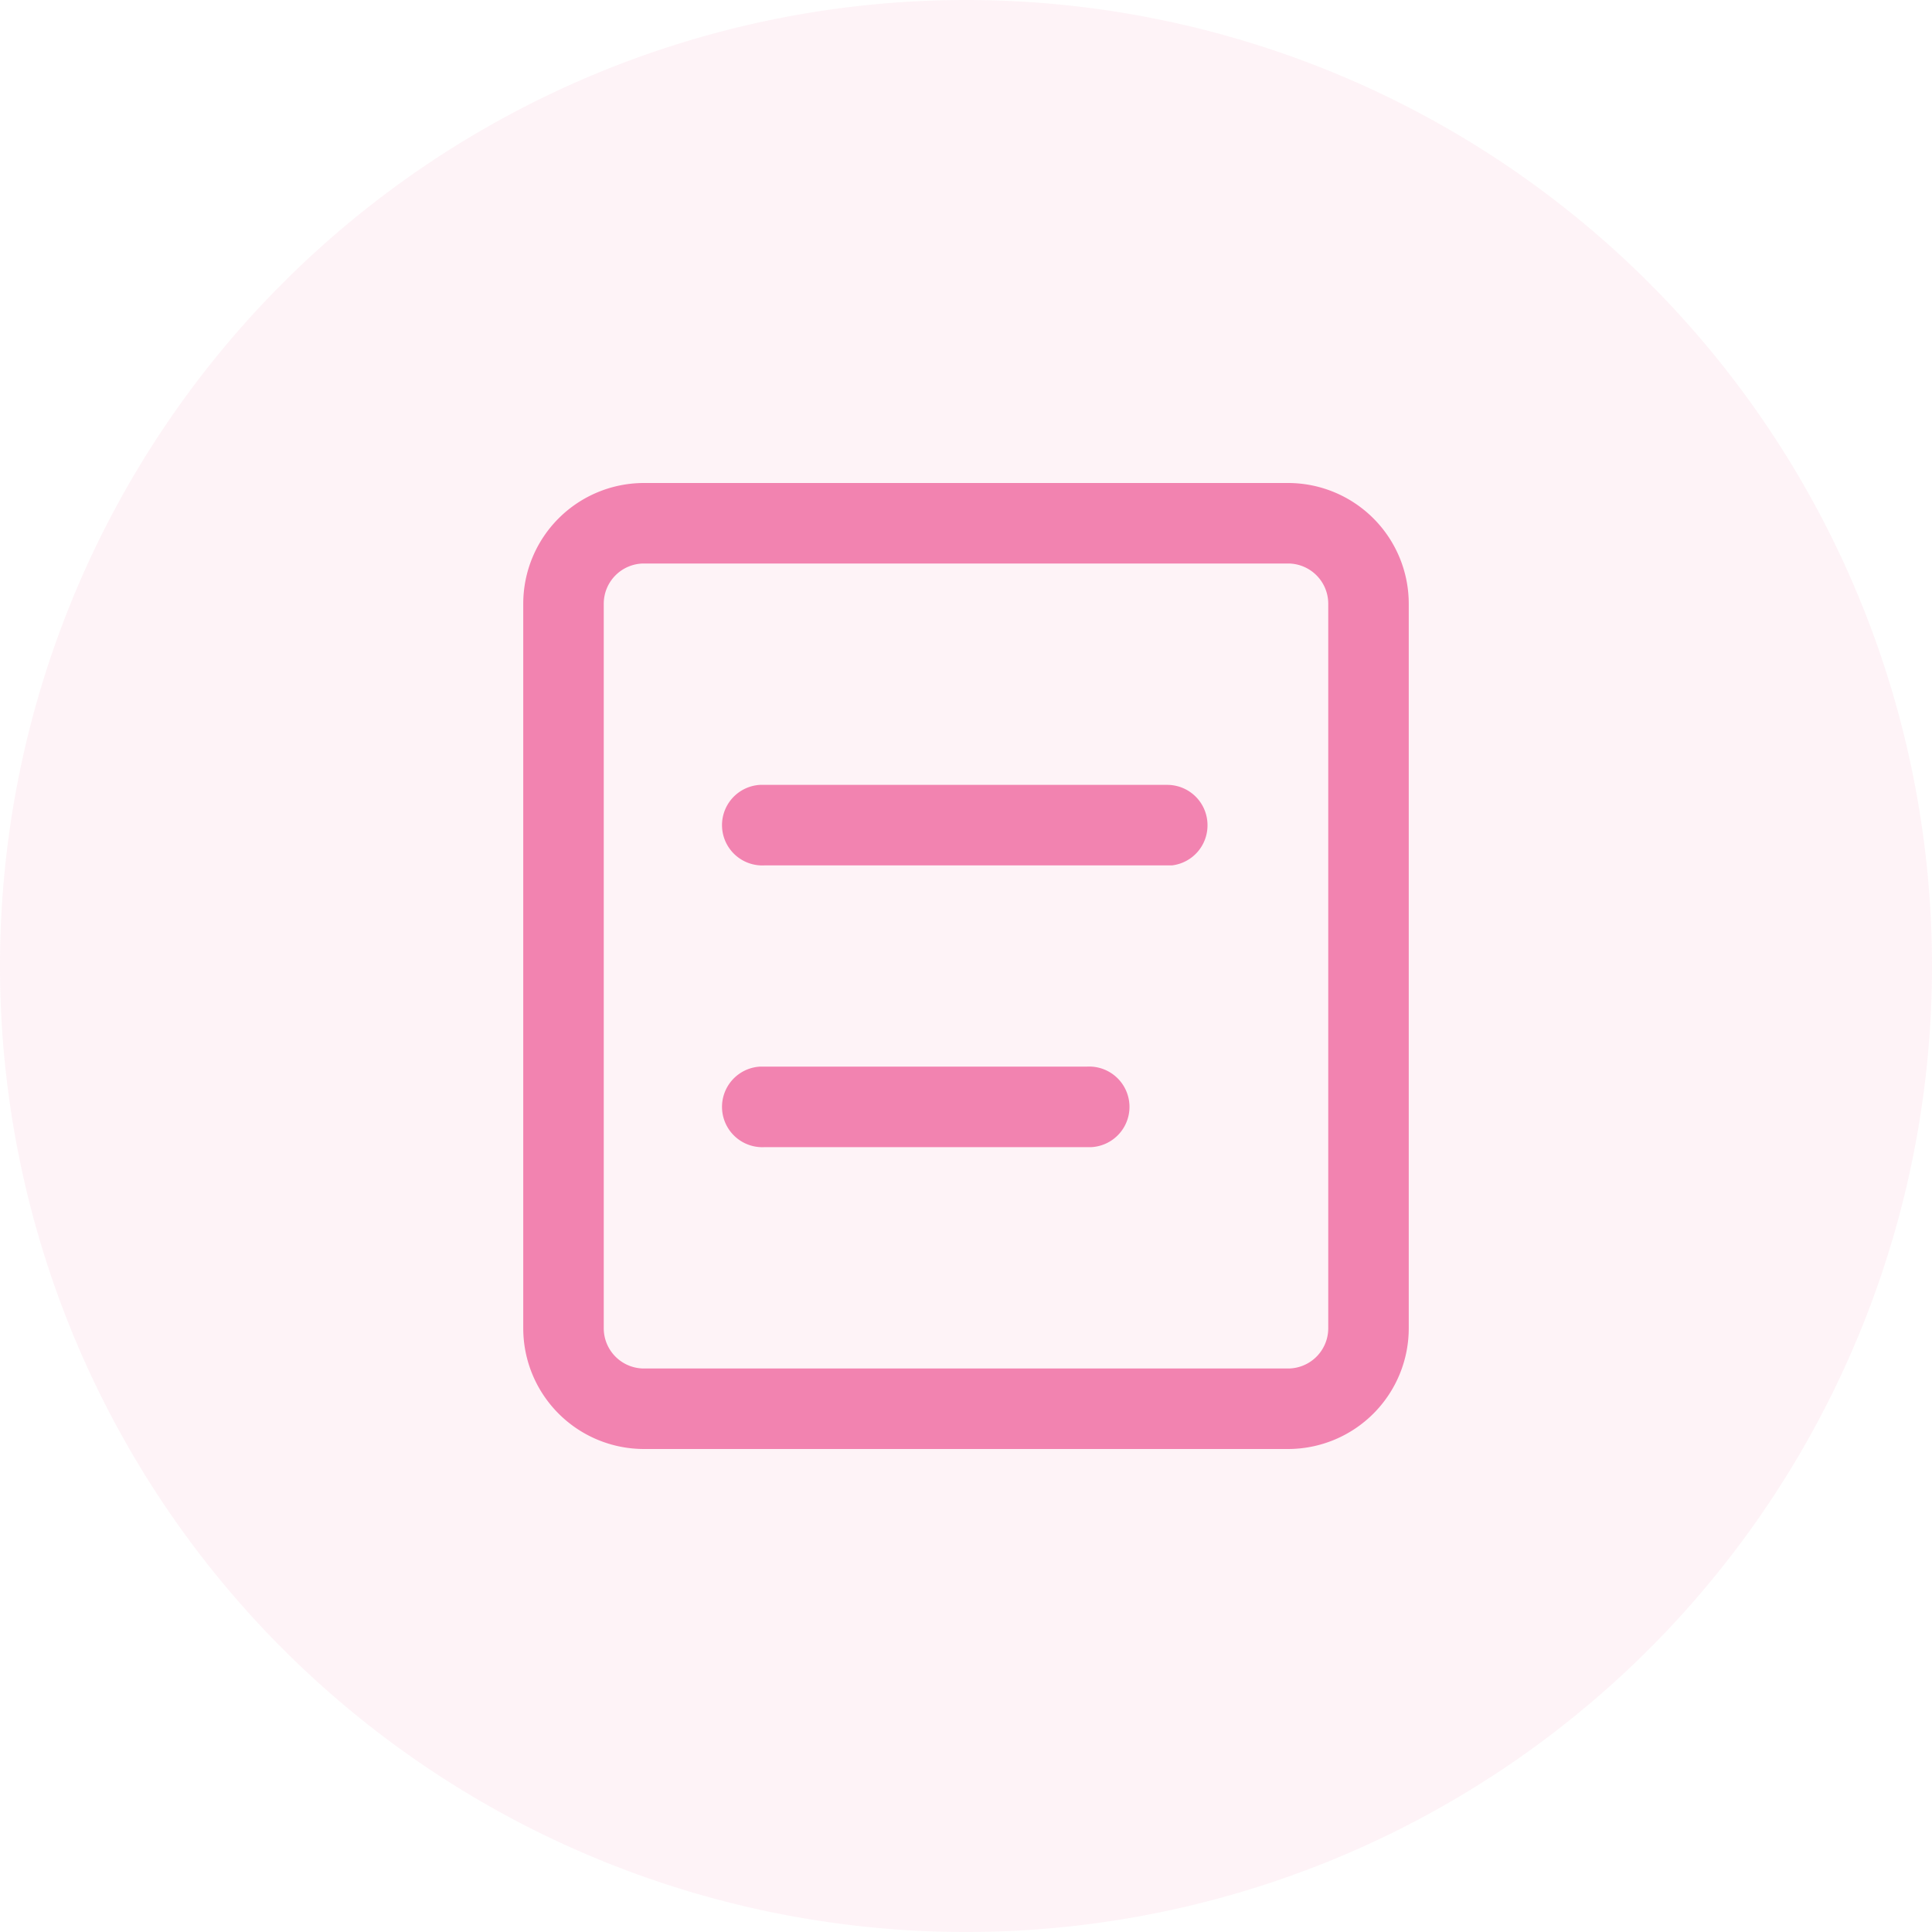
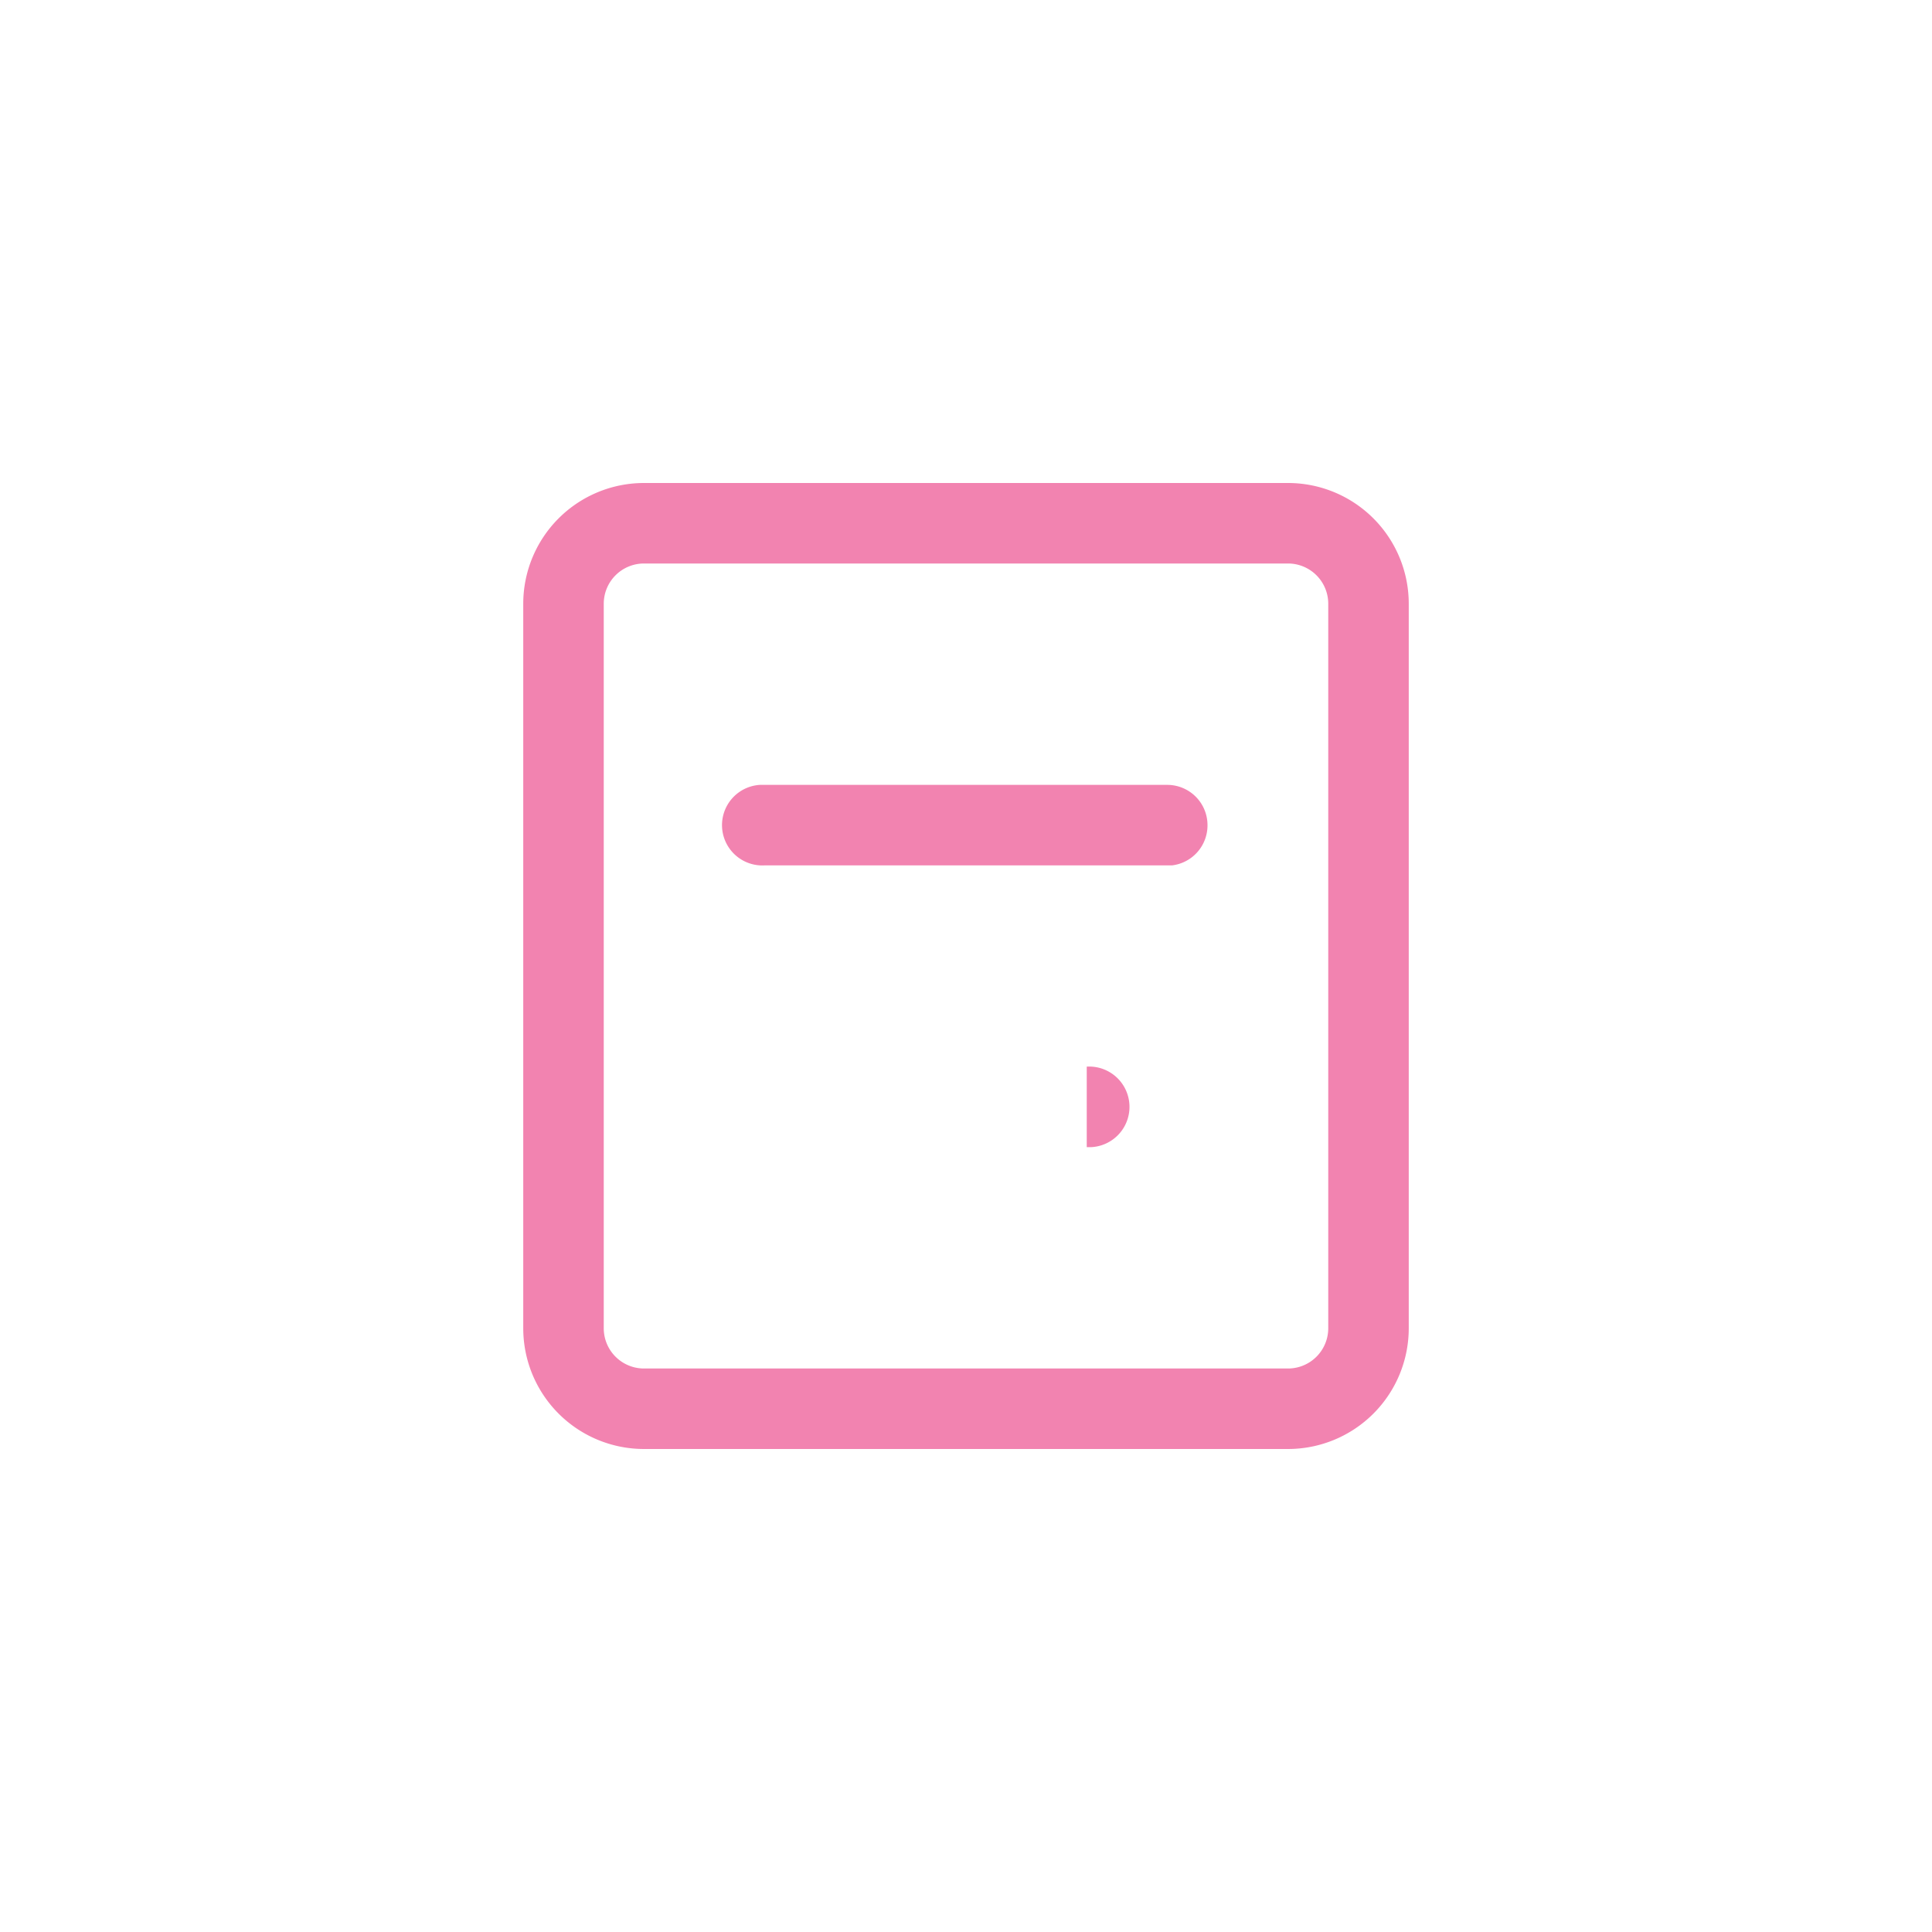
<svg xmlns="http://www.w3.org/2000/svg" viewBox="0 0 48 48">
  <defs>
    <style>.cls-1,.cls-2{fill:#f283b0;}.cls-1{opacity:0.1;isolation:isolate;}.cls-2{fill-rule:evenodd;}</style>
  </defs>
  <g id="Layer_2" data-name="Layer 2">
    <g id="Layer_1-2" data-name="Layer 1">
-       <path class="cls-1" d="M24,0h0A24,24,0,0,1,48,24h0A24,24,0,0,1,24,48h0A24,24,0,0,1,0,24H0A24,24,0,0,1,24,0Z" />
-       <path class="cls-2" d="M16,12H32a3,3,0,0,1,3,3V33a3,3,0,0,1-3,3H16a3,3,0,0,1-3-3V15A3,3,0,0,1,16,12Zm16,2H16a1,1,0,0,0-1,1V33a1,1,0,0,0,1,1H32a1,1,0,0,0,1-1V15A1,1,0,0,0,32,14ZM27,26.5a1,1,0,0,1,.12,2H19a1,1,0,0,1-.12-2H27Zm3-6a1,1,0,0,0-1-1H18.88a1,1,0,0,0,.12,2H29.12A1,1,0,0,0,30,20.5Z" />
+       <path class="cls-2" d="M16,12H32a3,3,0,0,1,3,3V33a3,3,0,0,1-3,3H16a3,3,0,0,1-3-3V15A3,3,0,0,1,16,12Zm16,2H16a1,1,0,0,0-1,1V33a1,1,0,0,0,1,1H32a1,1,0,0,0,1-1V15A1,1,0,0,0,32,14ZM27,26.5a1,1,0,0,1,.12,2H19H27Zm3-6a1,1,0,0,0-1-1H18.88a1,1,0,0,0,.12,2H29.12A1,1,0,0,0,30,20.5Z" />
    </g>
  </g>
</svg>